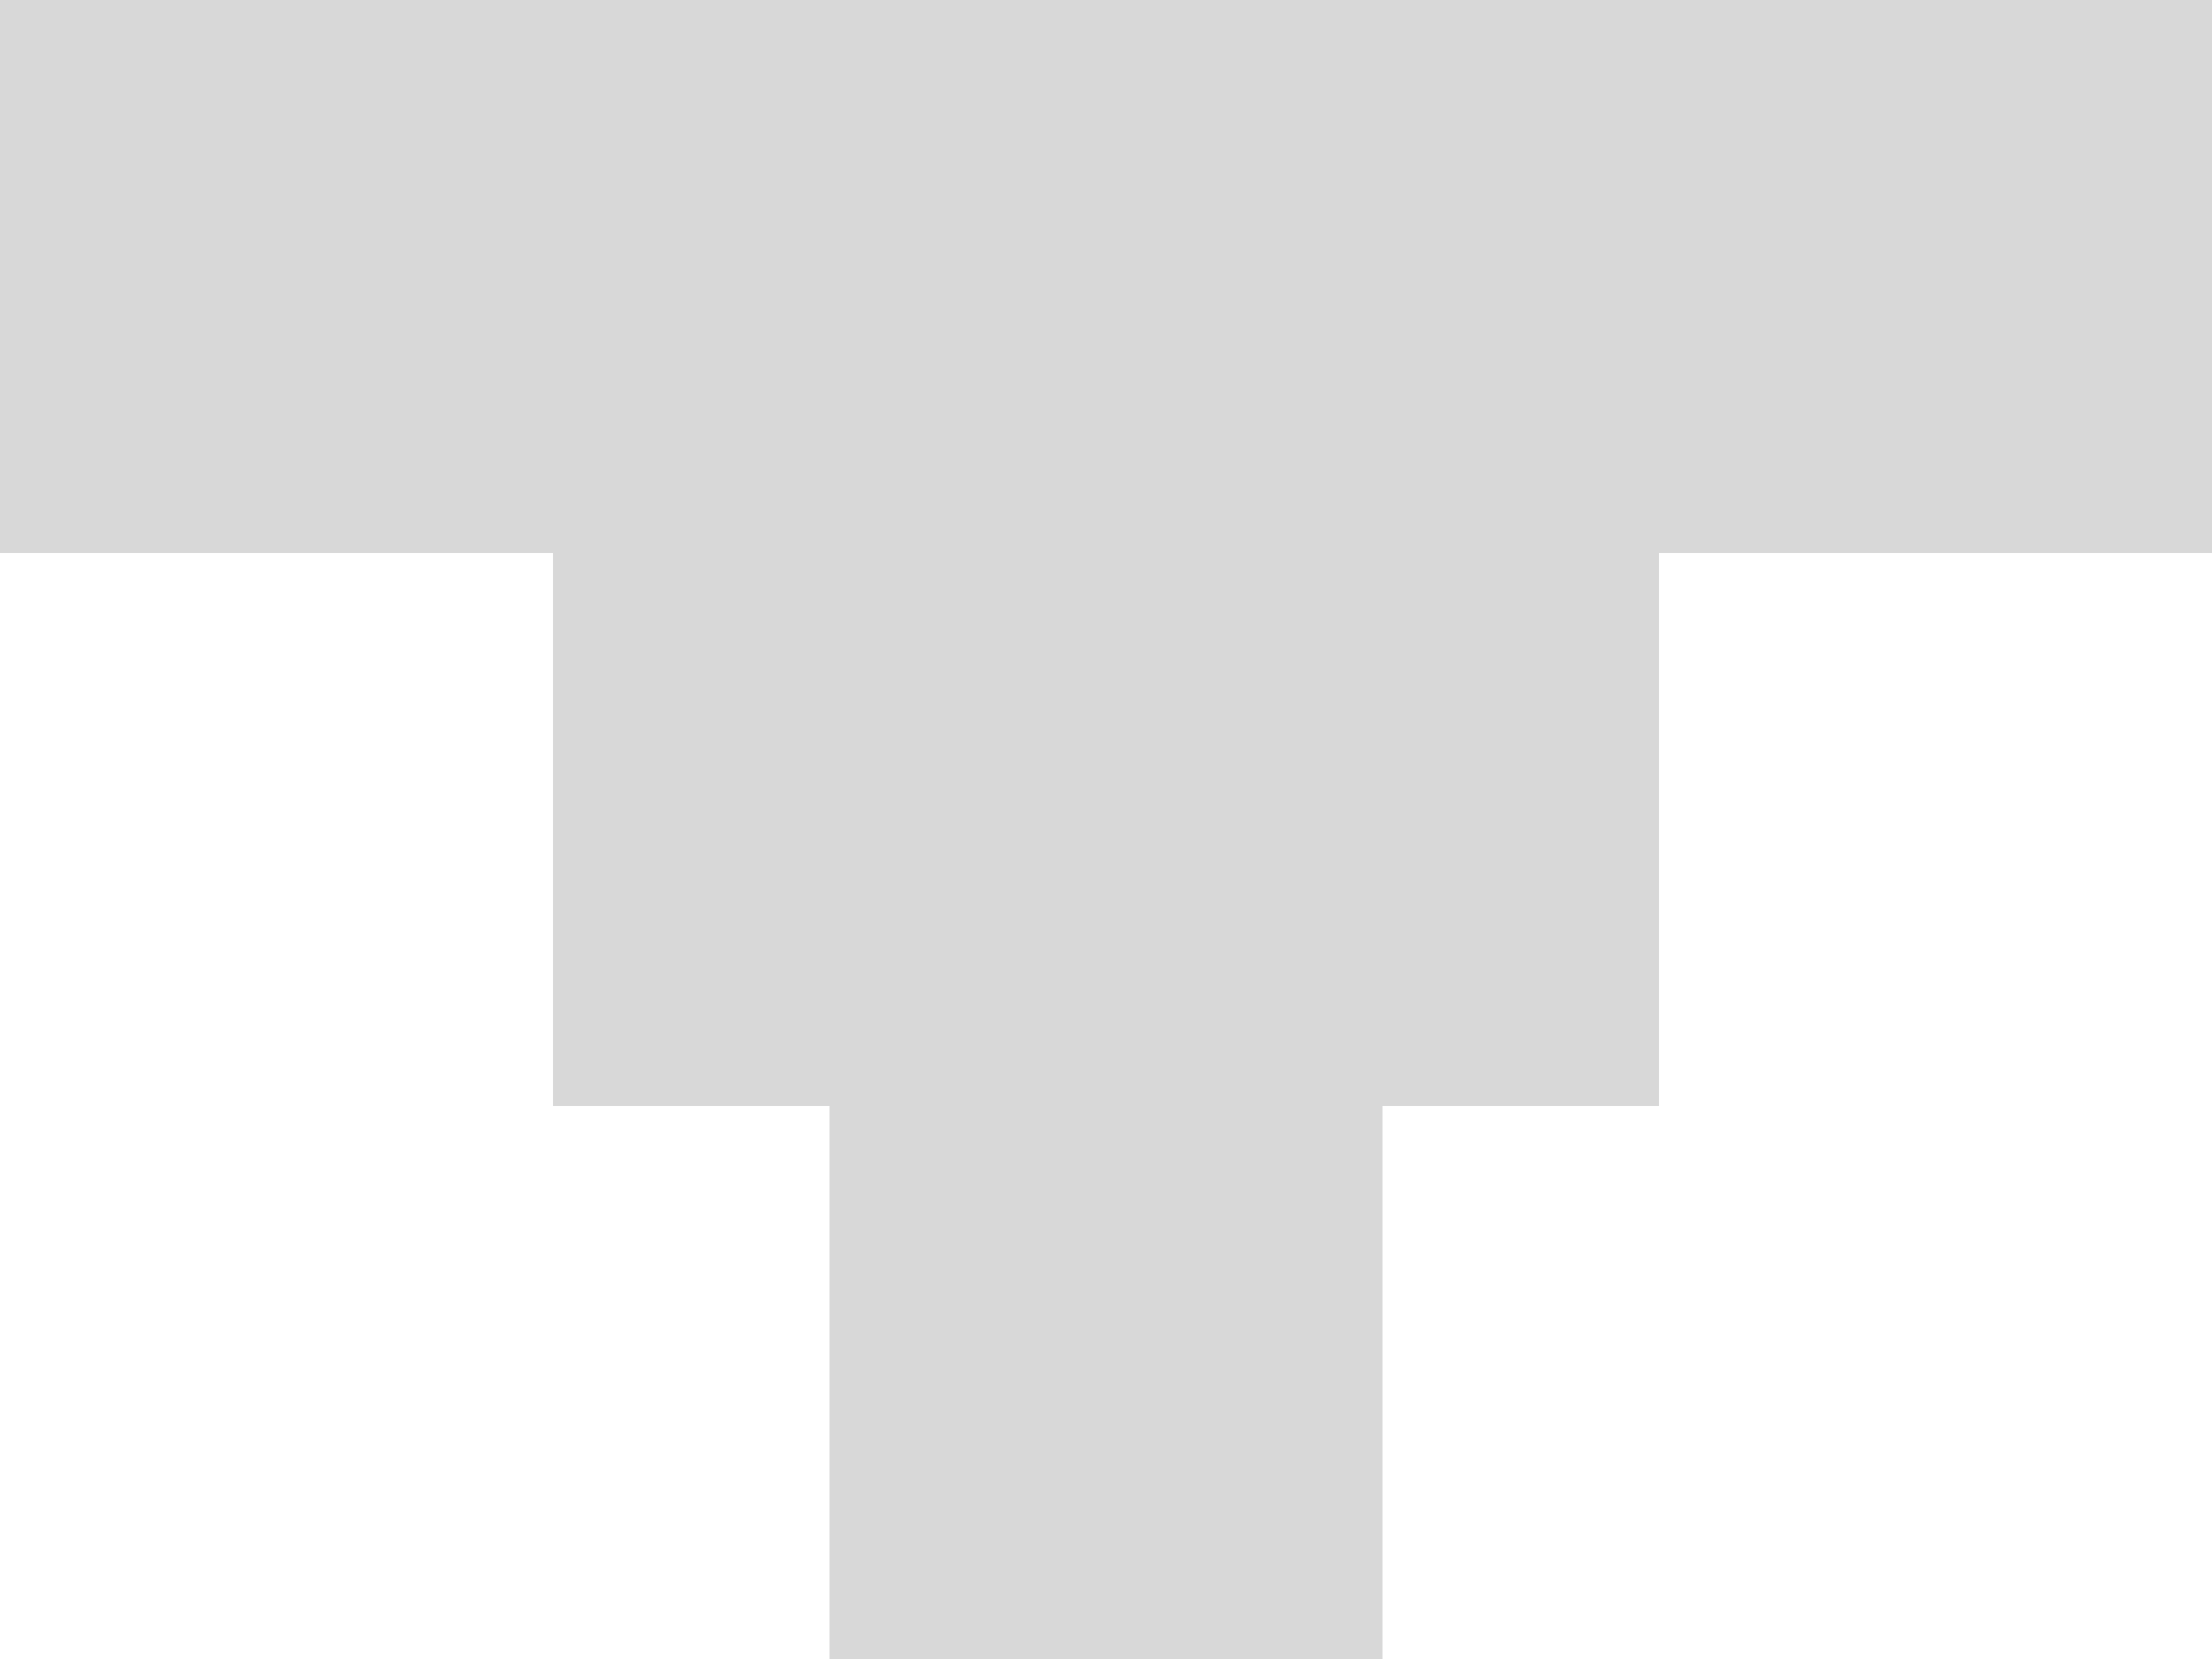
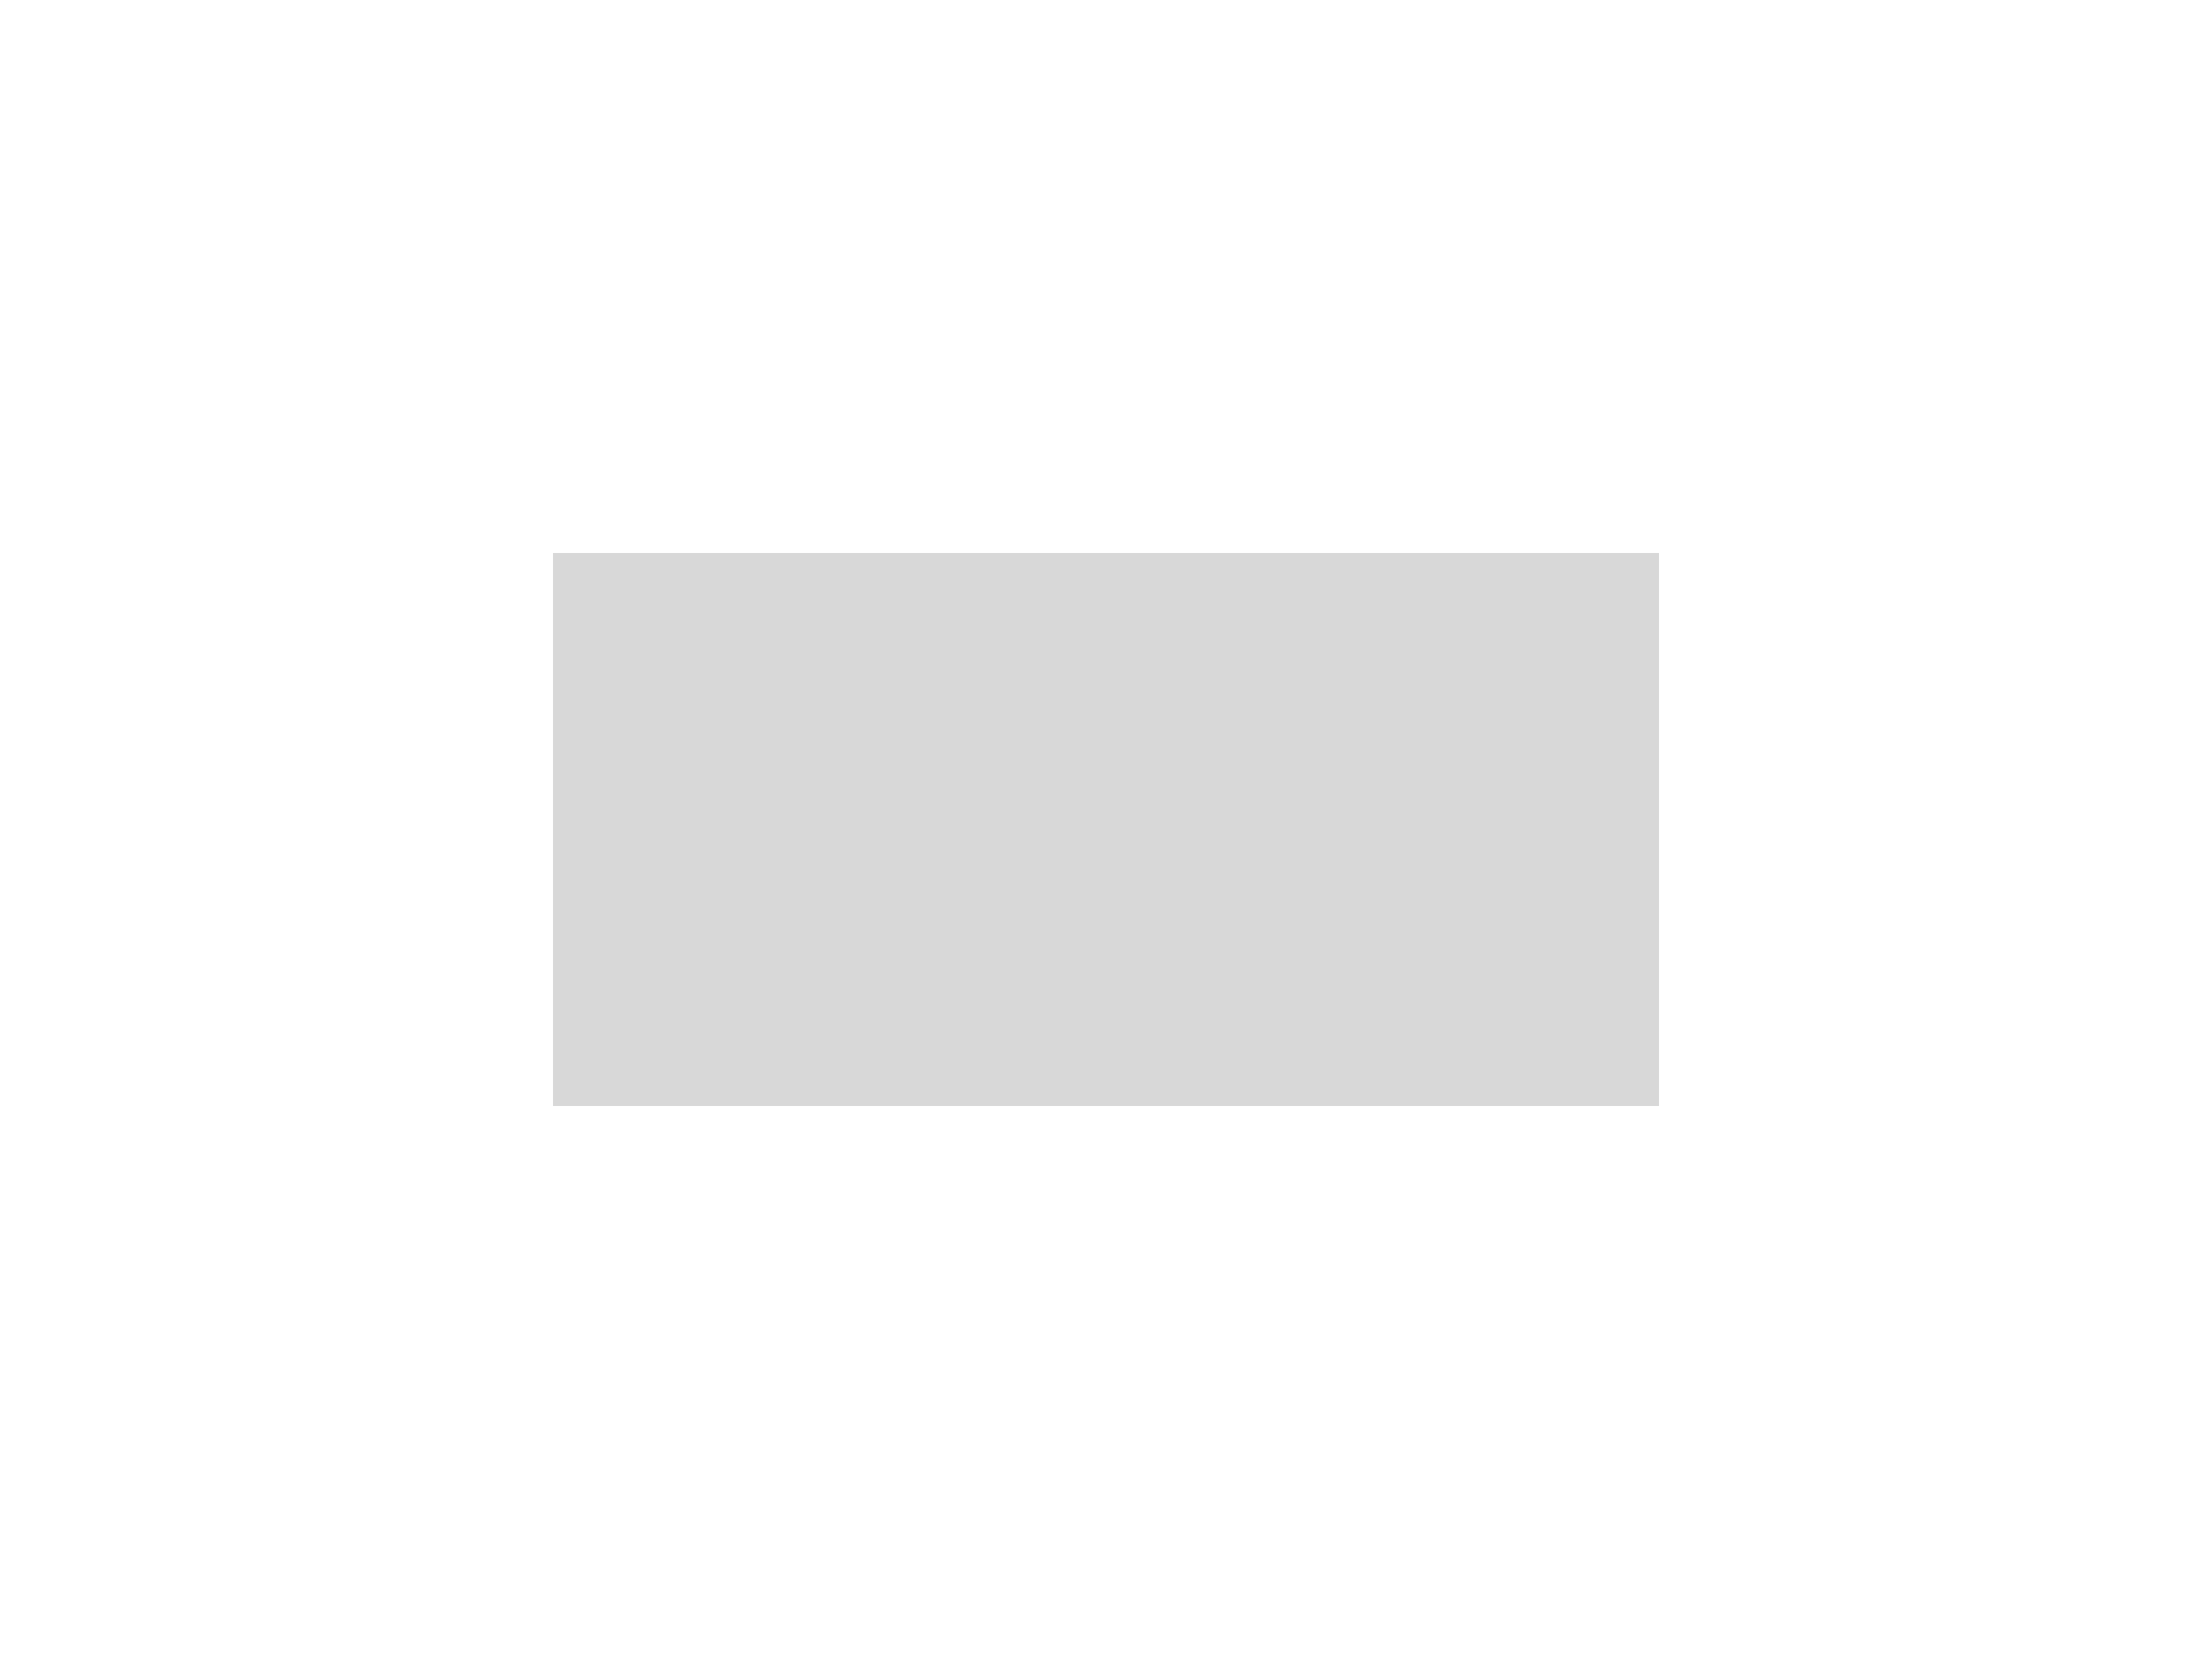
<svg xmlns="http://www.w3.org/2000/svg" width="8" height="6" viewBox="0 0 8 6" fill="none">
-   <rect width="8" height="2" fill="#D8D8D8" />
  <rect x="2" y="2" width="4" height="2" fill="#D8D8D8" />
-   <rect x="3" y="4" width="2" height="2" fill="#D8D8D8" />
</svg>